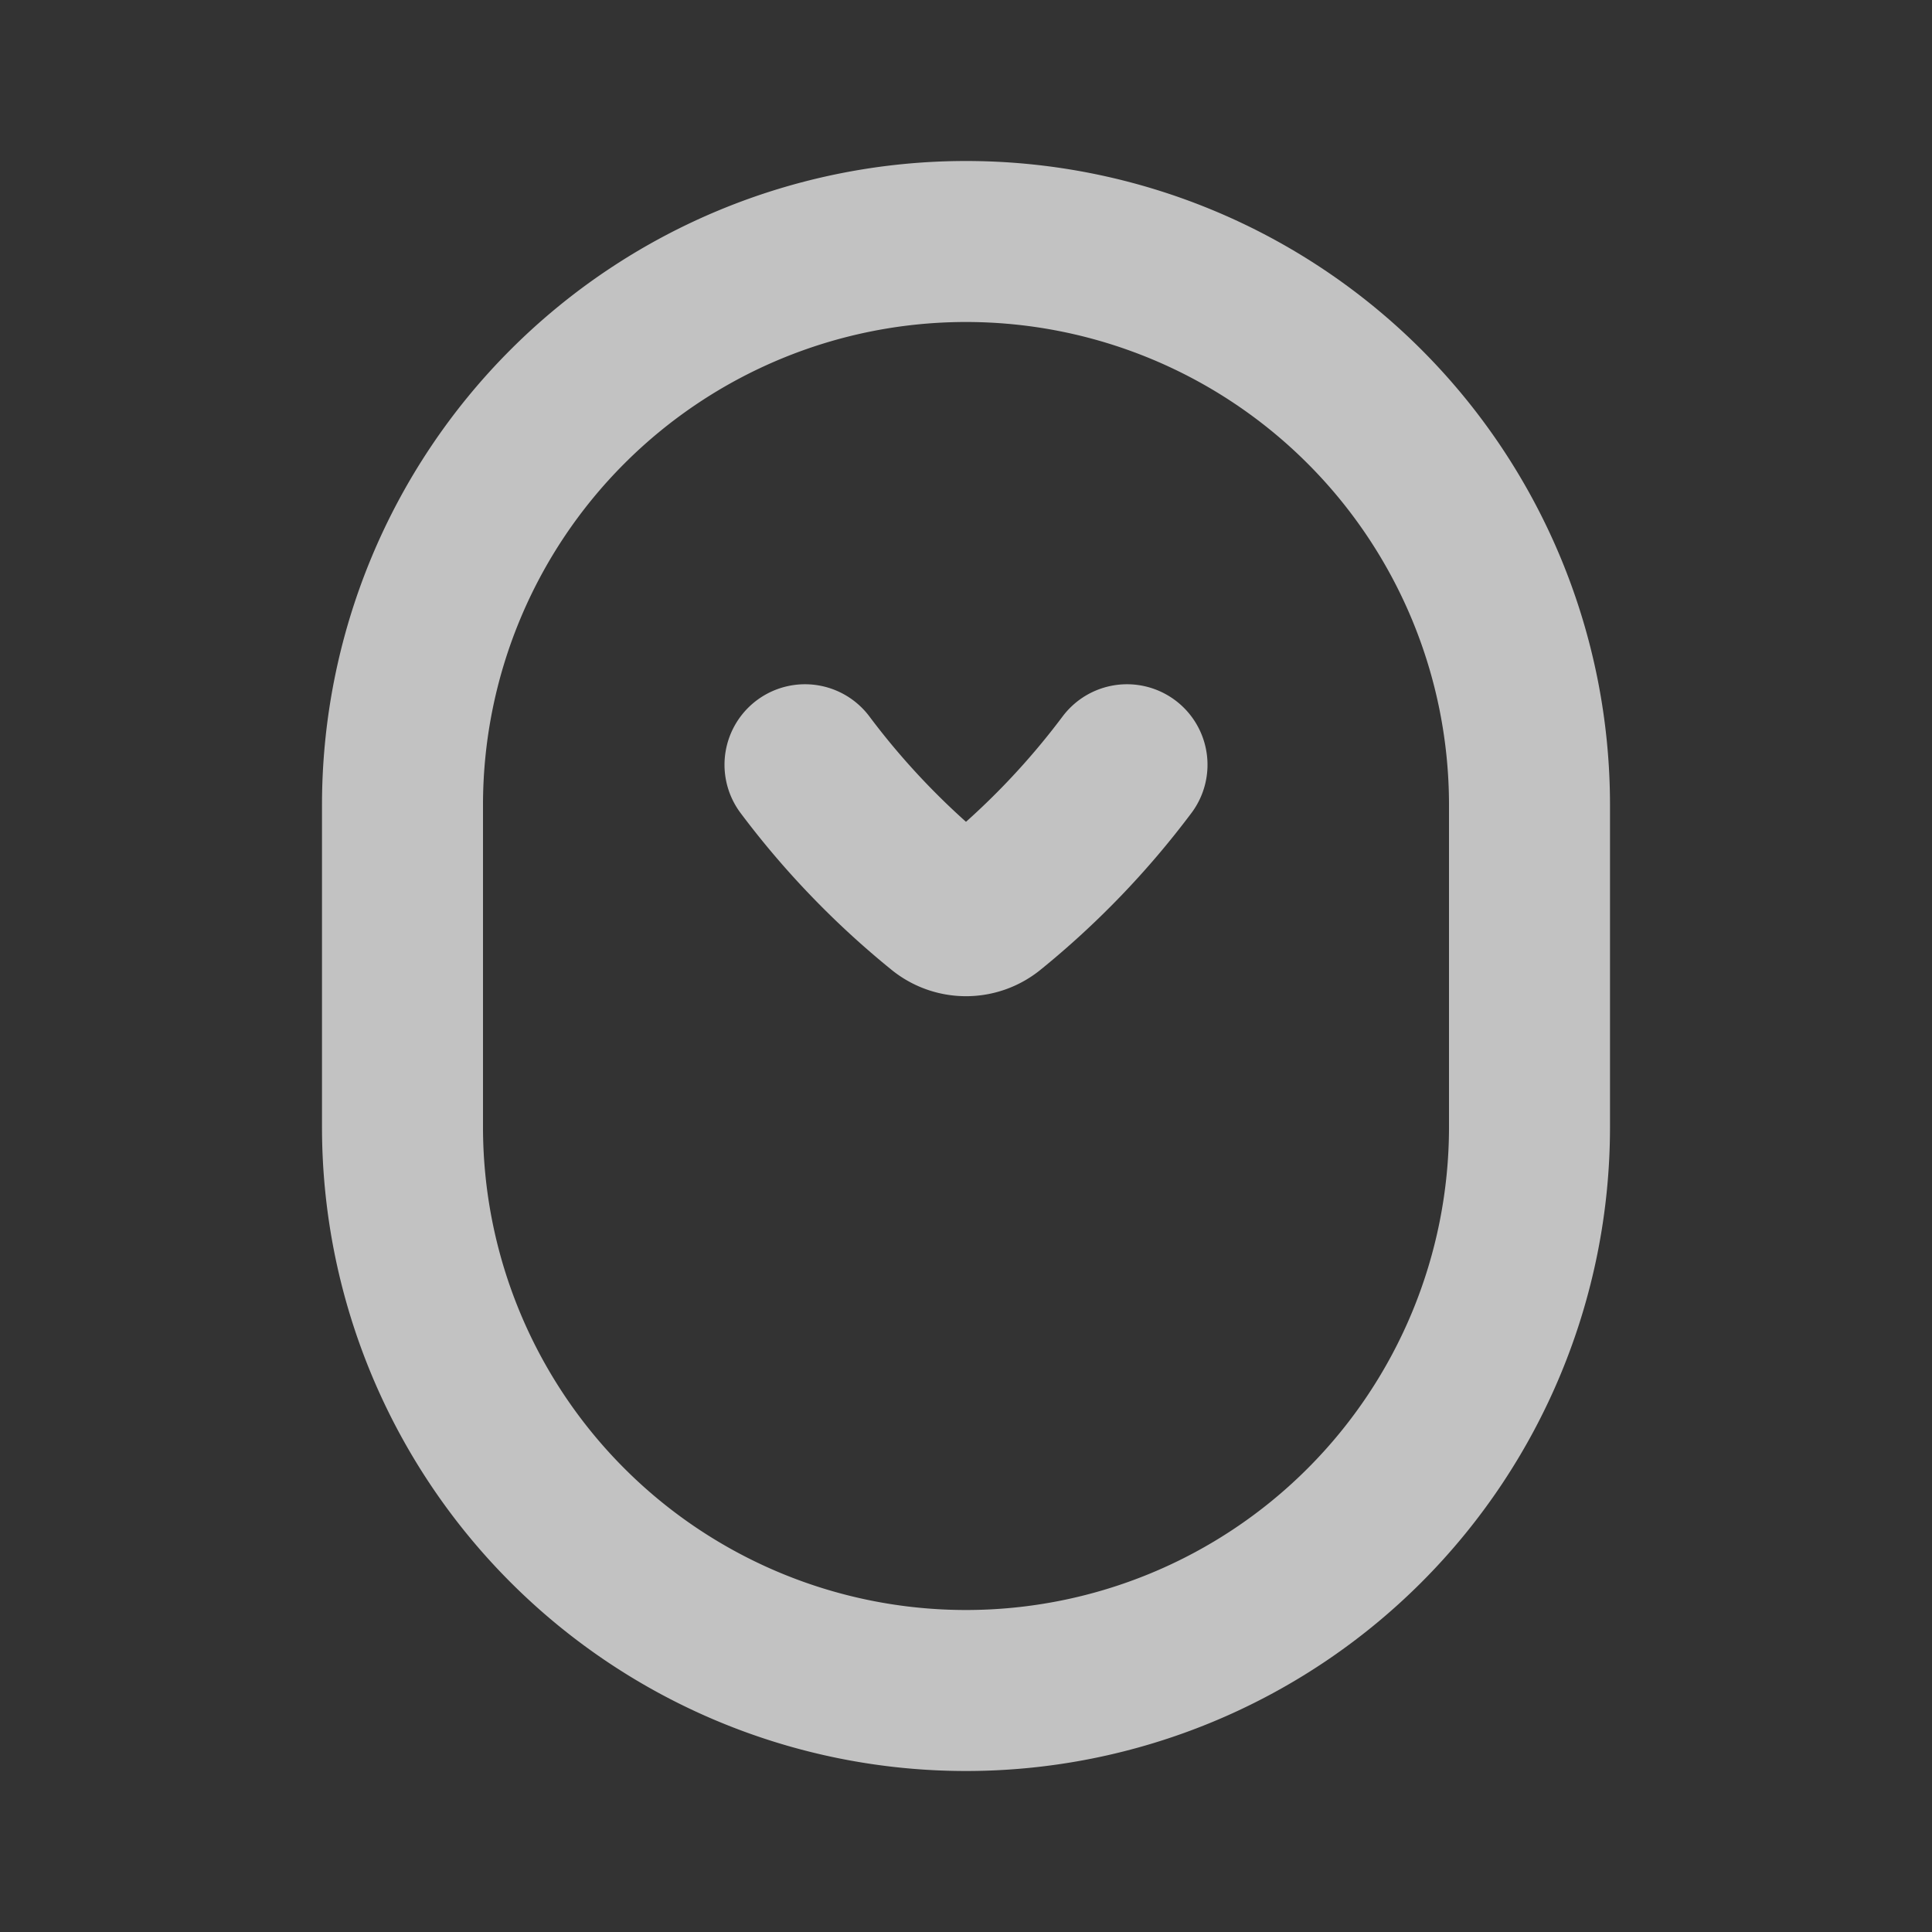
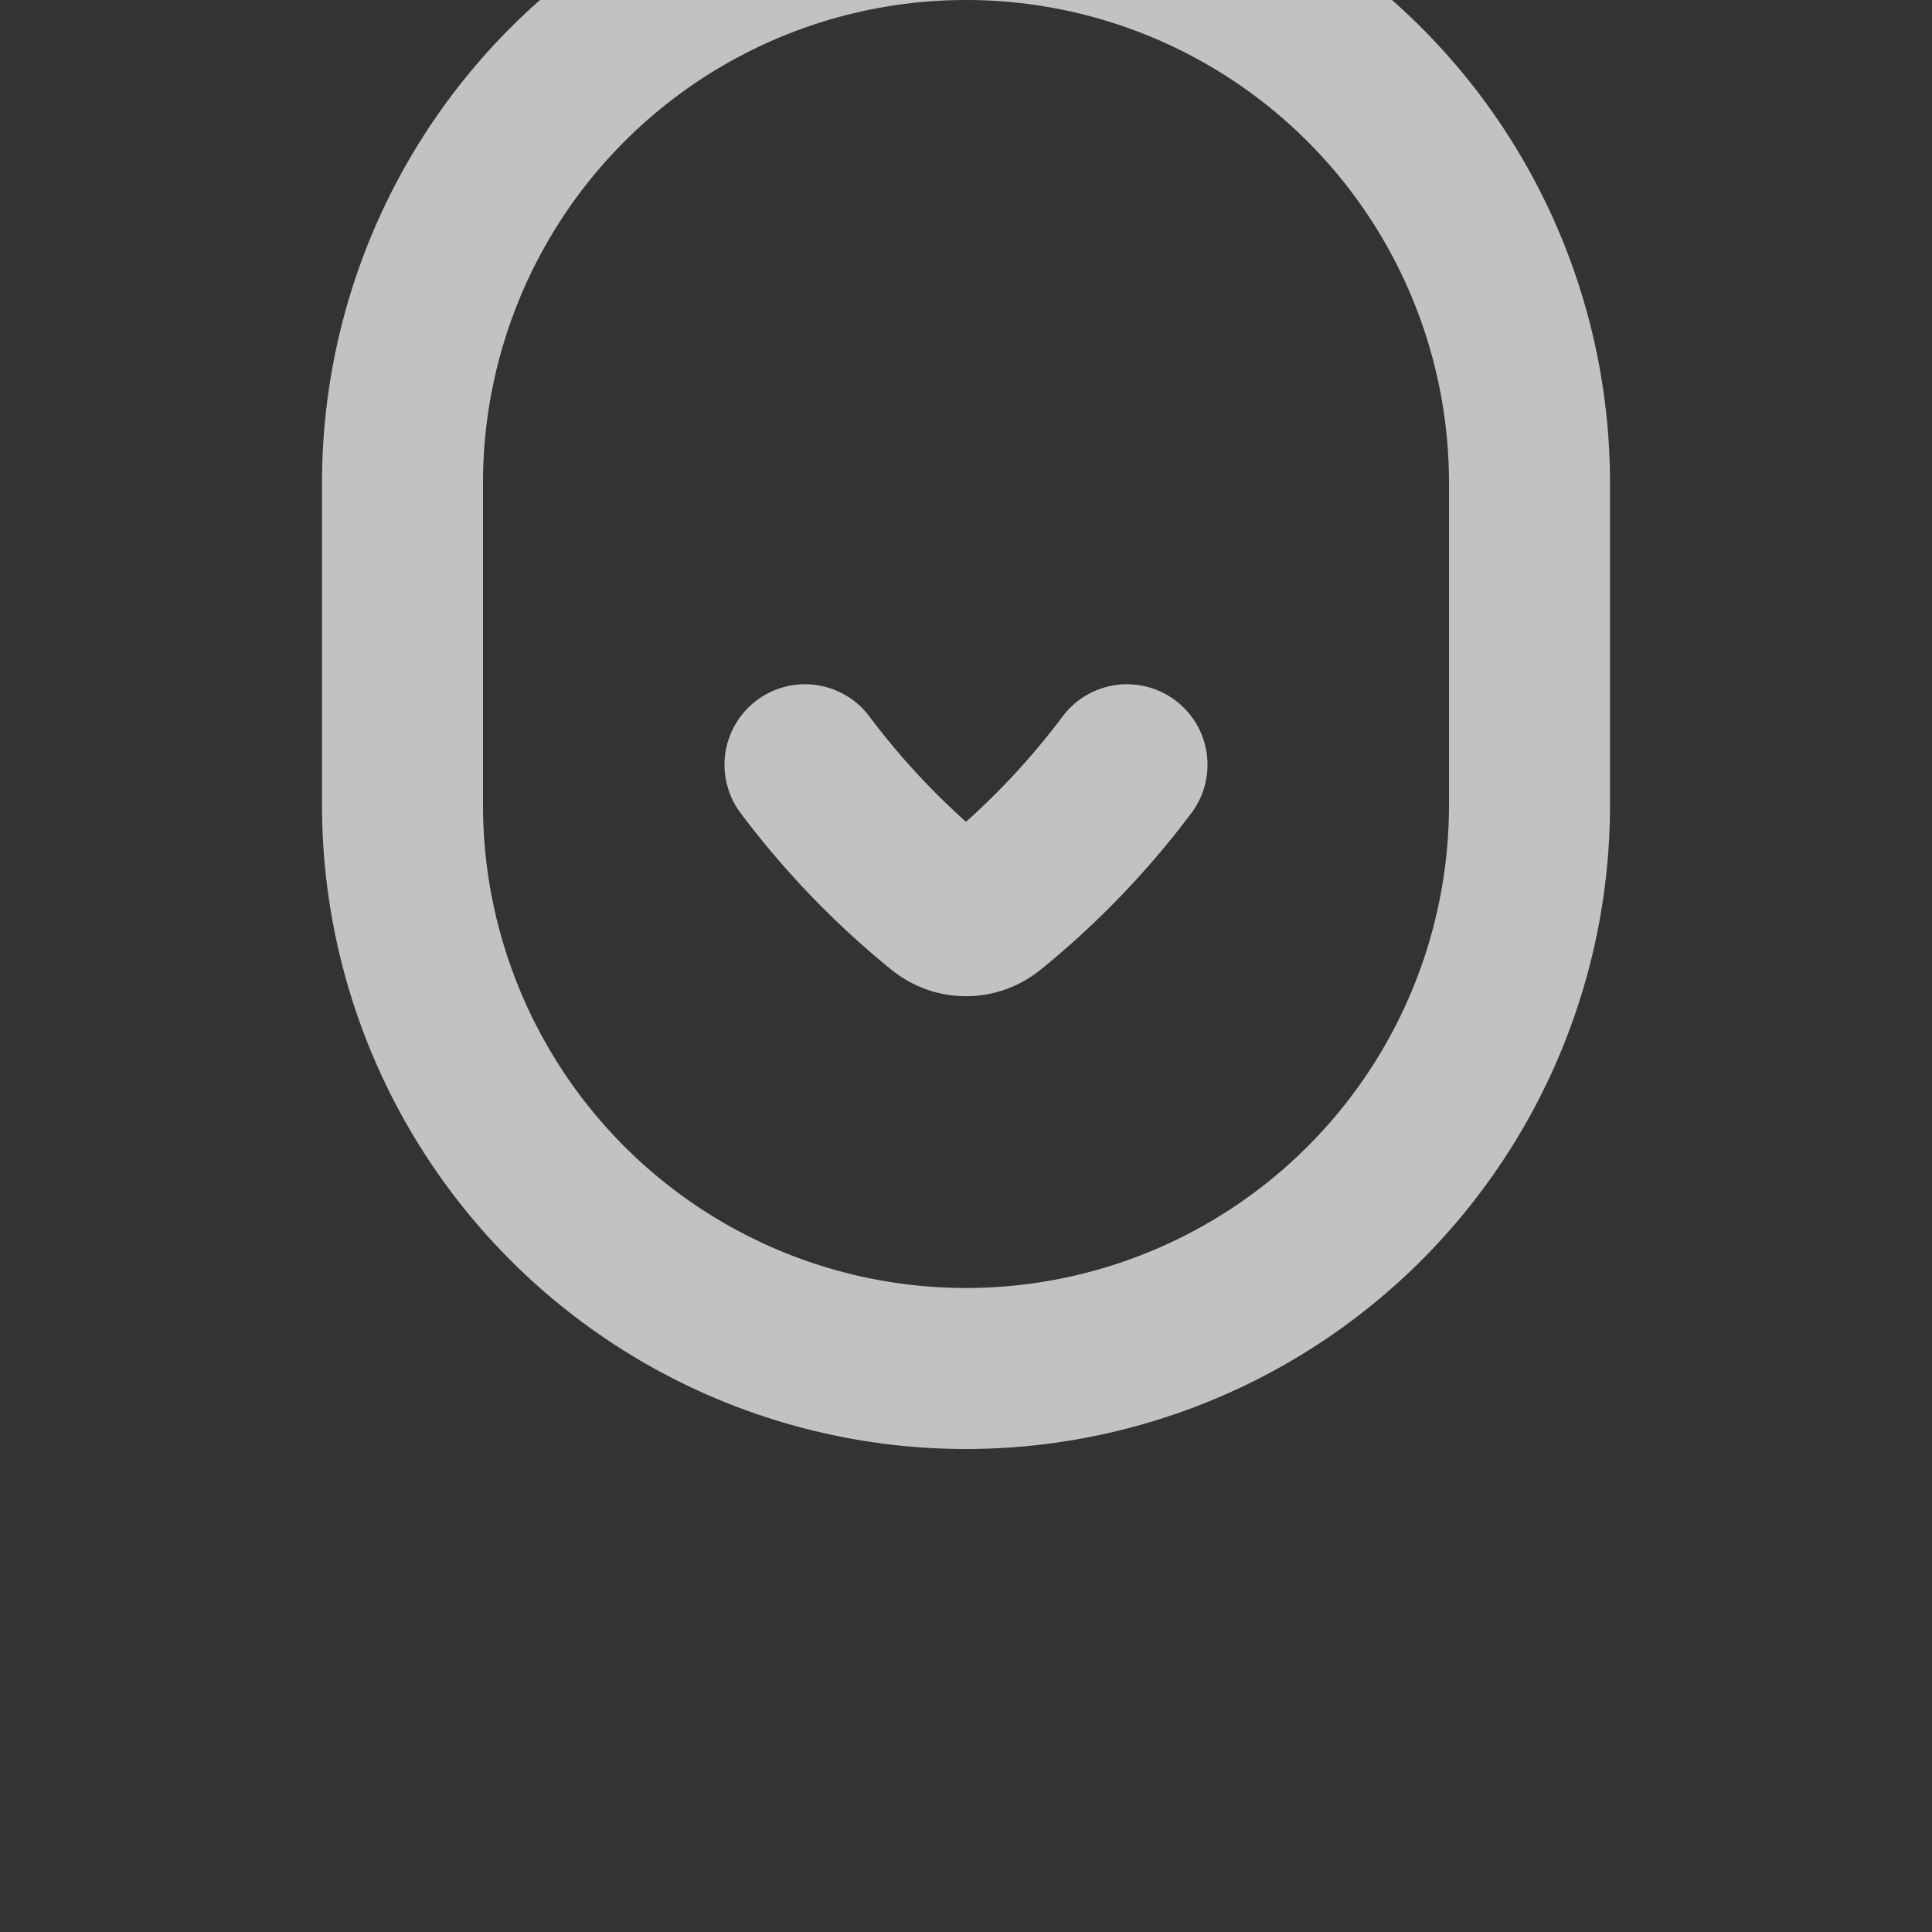
<svg xmlns="http://www.w3.org/2000/svg" width="24" height="24" fill="none">
  <rect width="100%" height="100%" fill="#333333" stroke="none" />
  <g id="mouse/mouse-scroll-down">
-     <path id="vector" d="M14 9.5a9.999 9.999 0 01-1.704 1.77.469.469 0 01-.592 0A9.999 9.999 0 0110 9.5m9 .5v4a7 7 0 11-14 0v-4a7 7 0 0114 0z" stroke="#fff" stroke-opacity=".7" stroke-width="2" stroke-linecap="round" stroke-linejoin="round" />
+     <path id="vector" d="M14 9.5a9.999 9.999 0 01-1.704 1.77.469.469 0 01-.592 0A9.999 9.999 0 0110 9.5m9 .5a7 7 0 11-14 0v-4a7 7 0 0114 0z" stroke="#fff" stroke-opacity=".7" stroke-width="2" stroke-linecap="round" stroke-linejoin="round" />
  </g>
</svg>